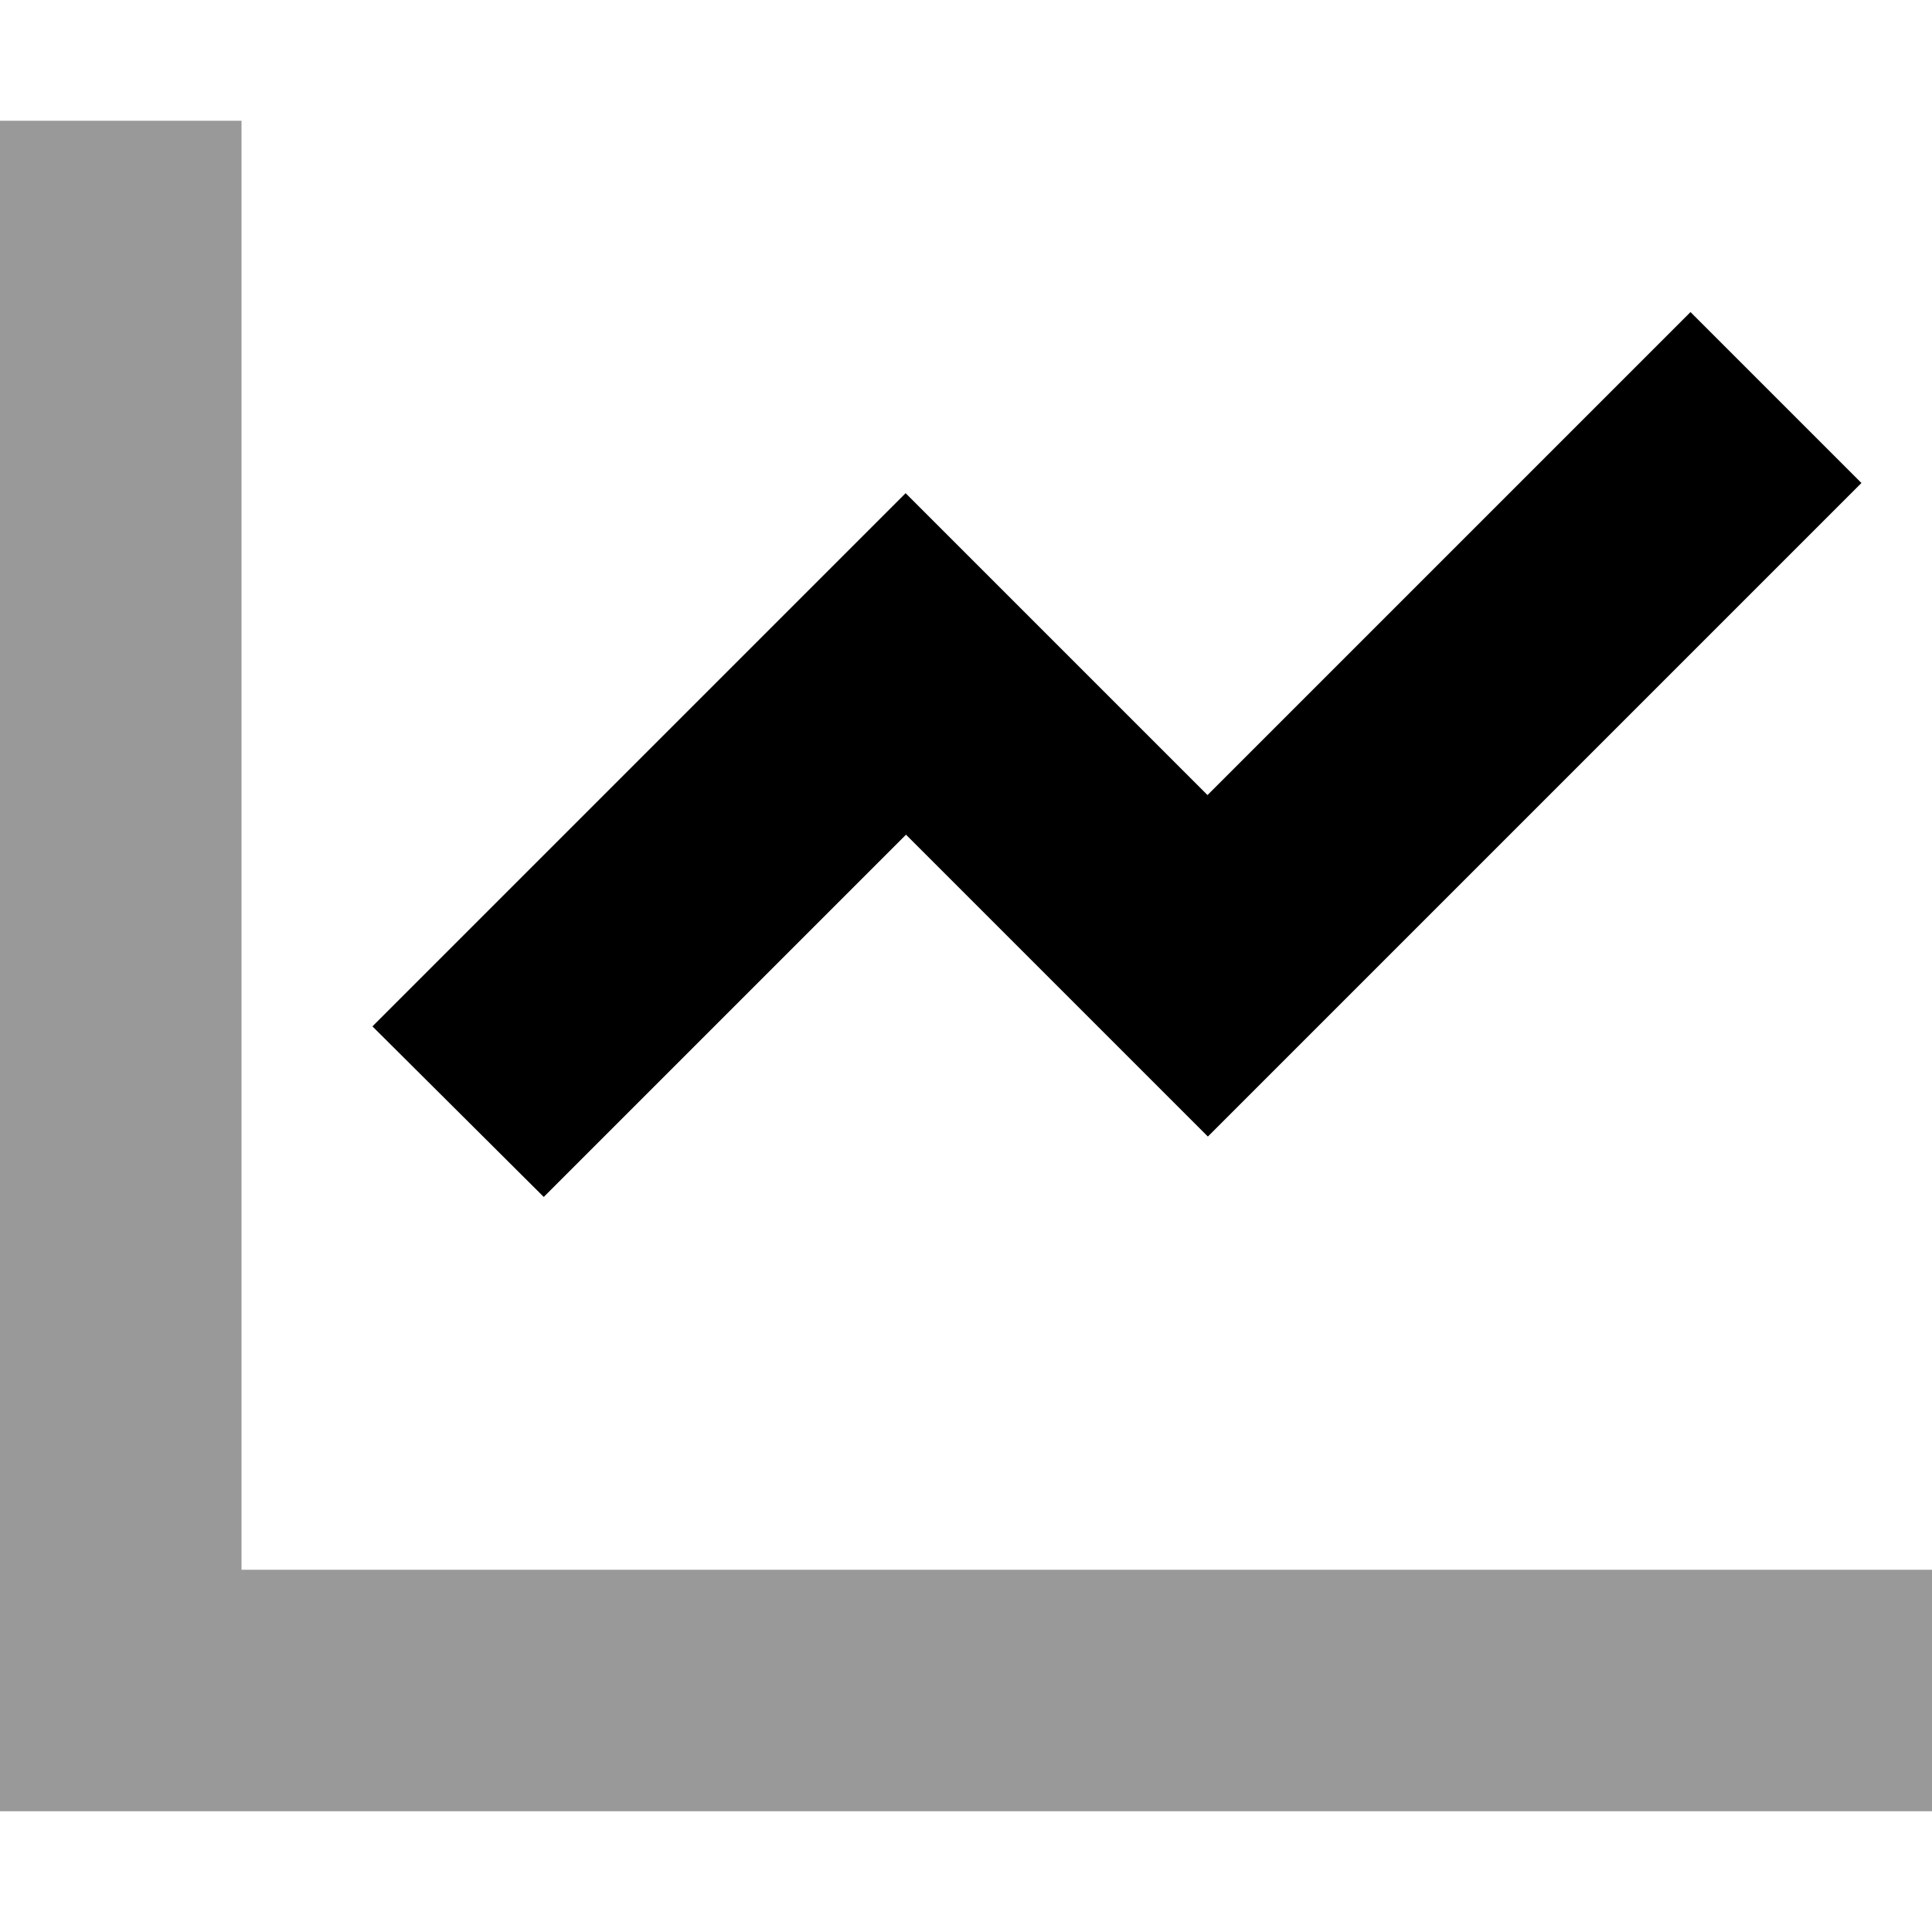
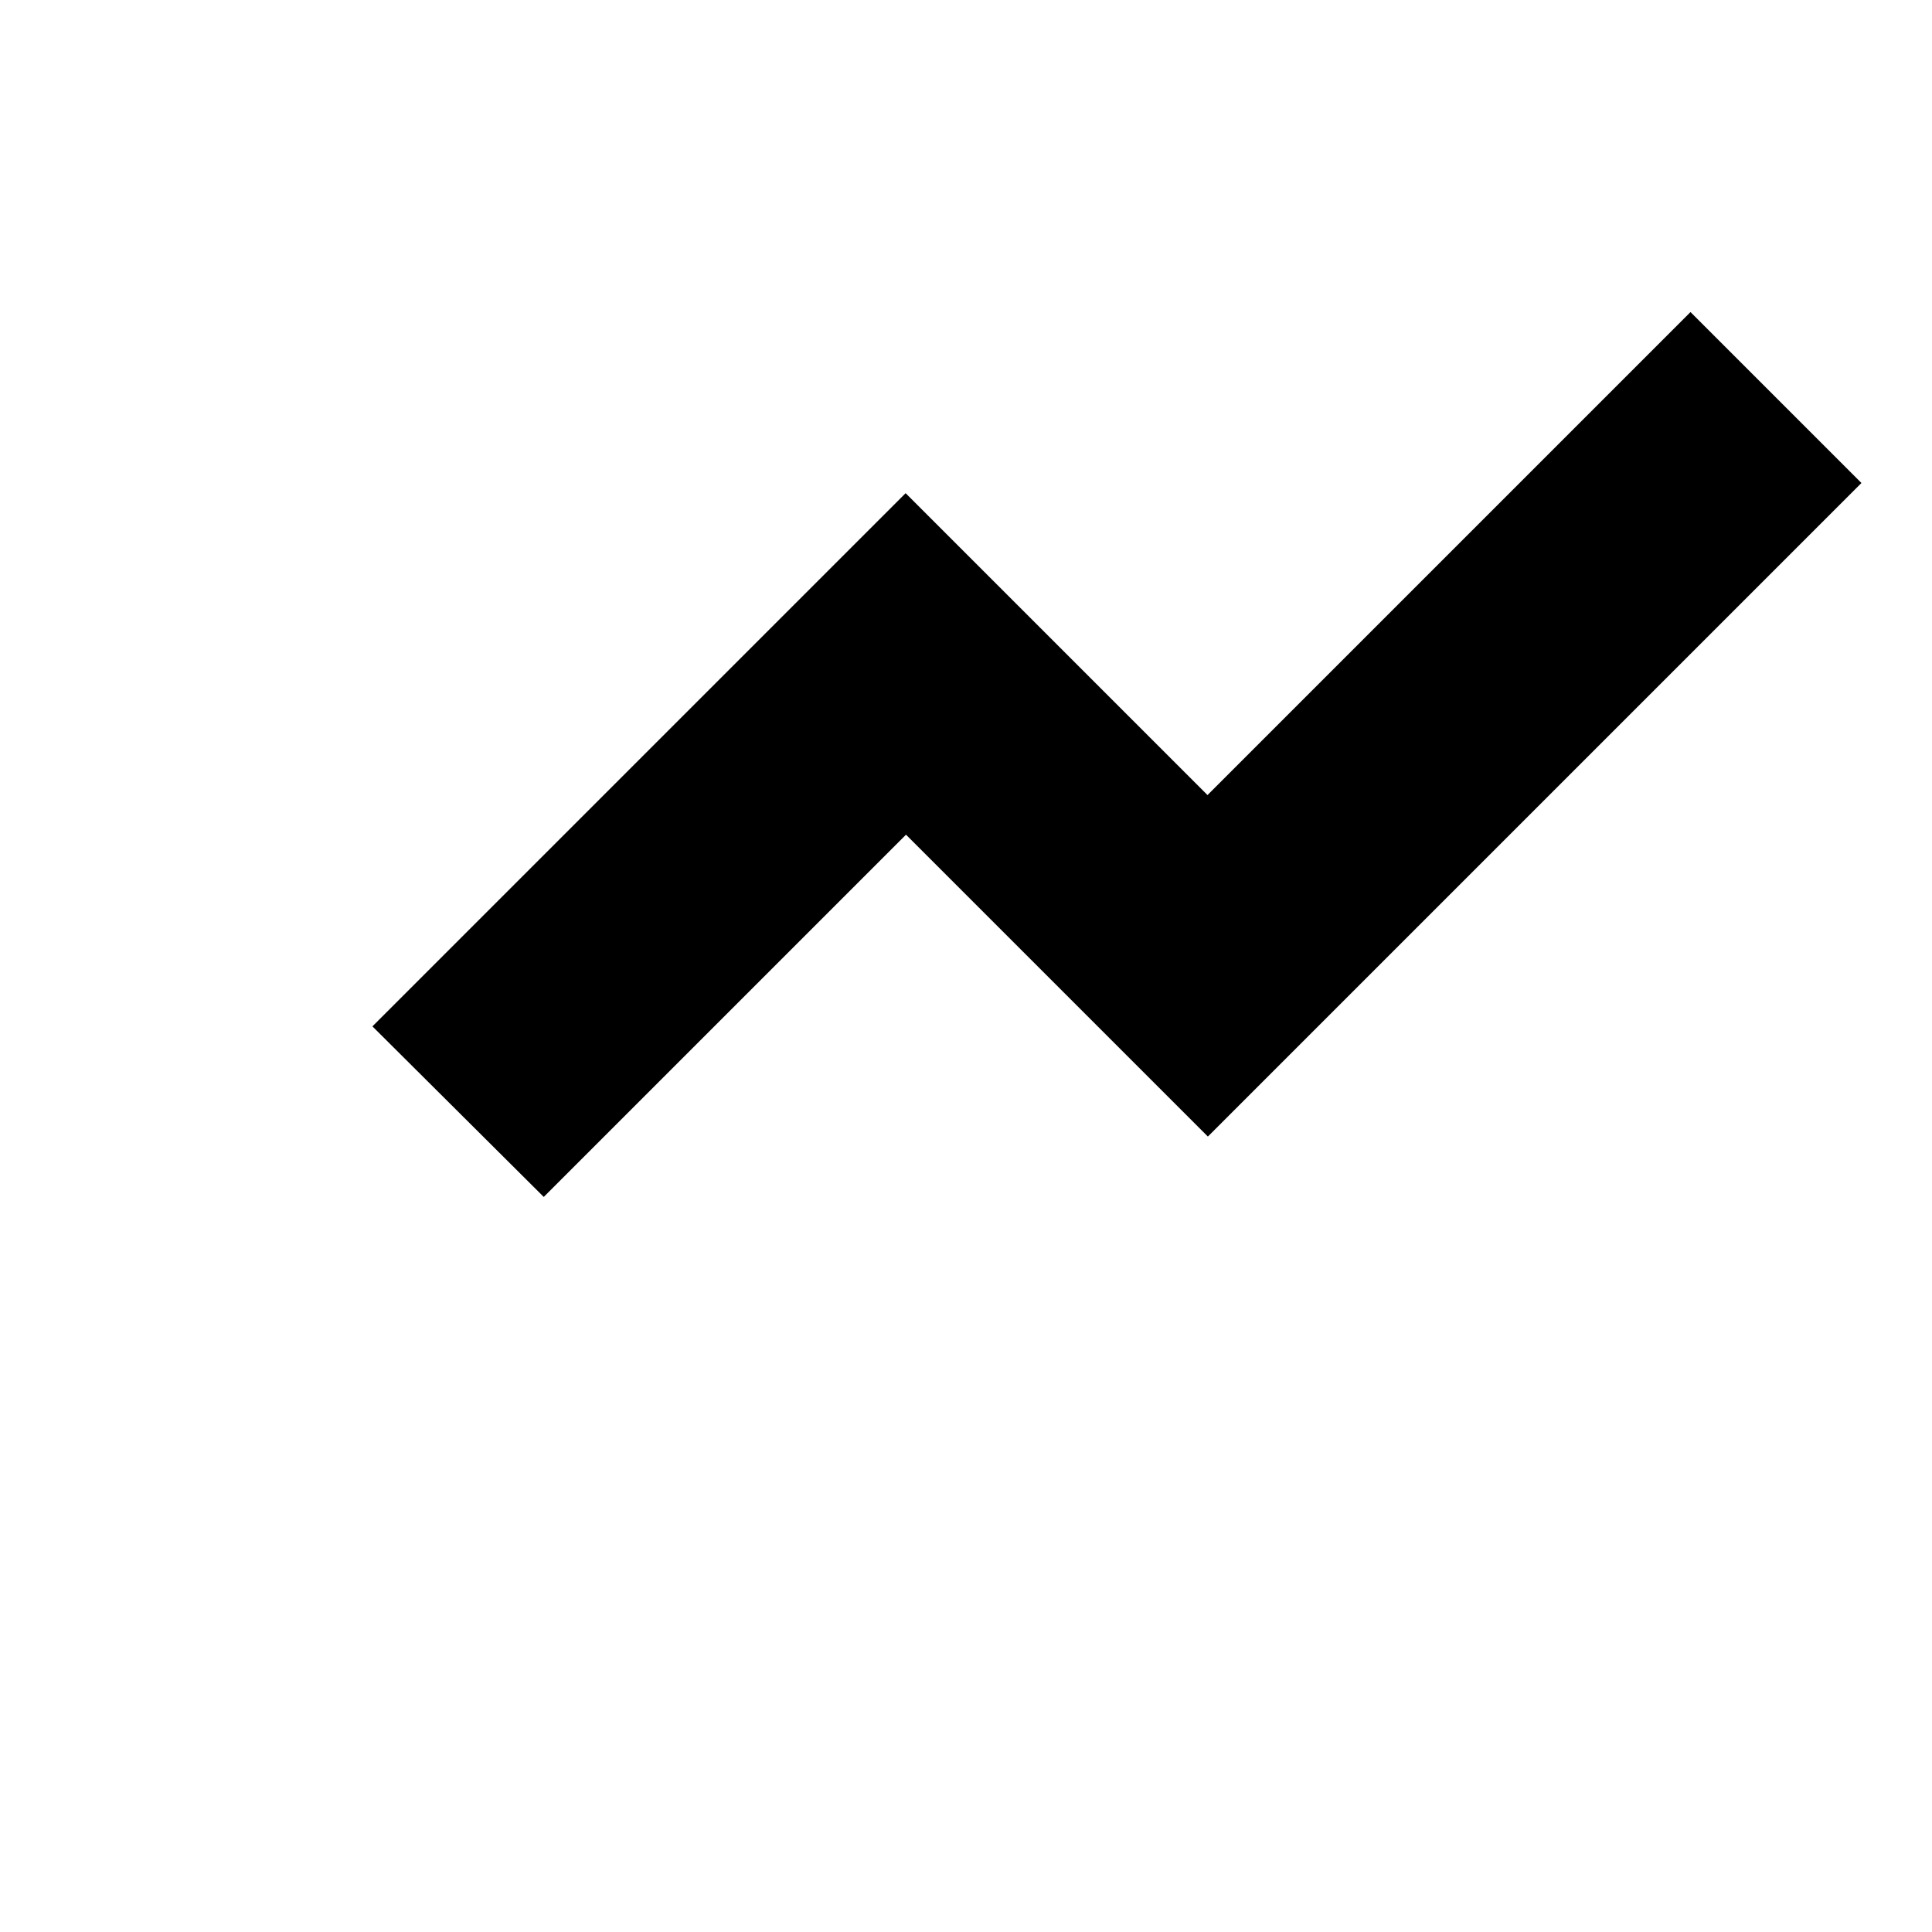
<svg xmlns="http://www.w3.org/2000/svg" viewBox="0 0 512 512">
-   <path style="fill:currentColor;opacity:.4" d="M0 32l0 448 512 0 0-64-448 0 0-384-64 0z" />
  <path style="fill:currentColor;opacity:1" d="M493.3 128l-22.6 22.6-128 128-22.6 22.6c-9.3-9.3-36-36-80-80-57.4 57.4-89.4 89.4-96 96L98.7 272c2.9-2.9 42.4-42.4 118.6-118.6L240 130.7c9.3 9.3 36 36 80 80 84-84 126.7-126.7 128-128L493.3 128z" />
</svg>